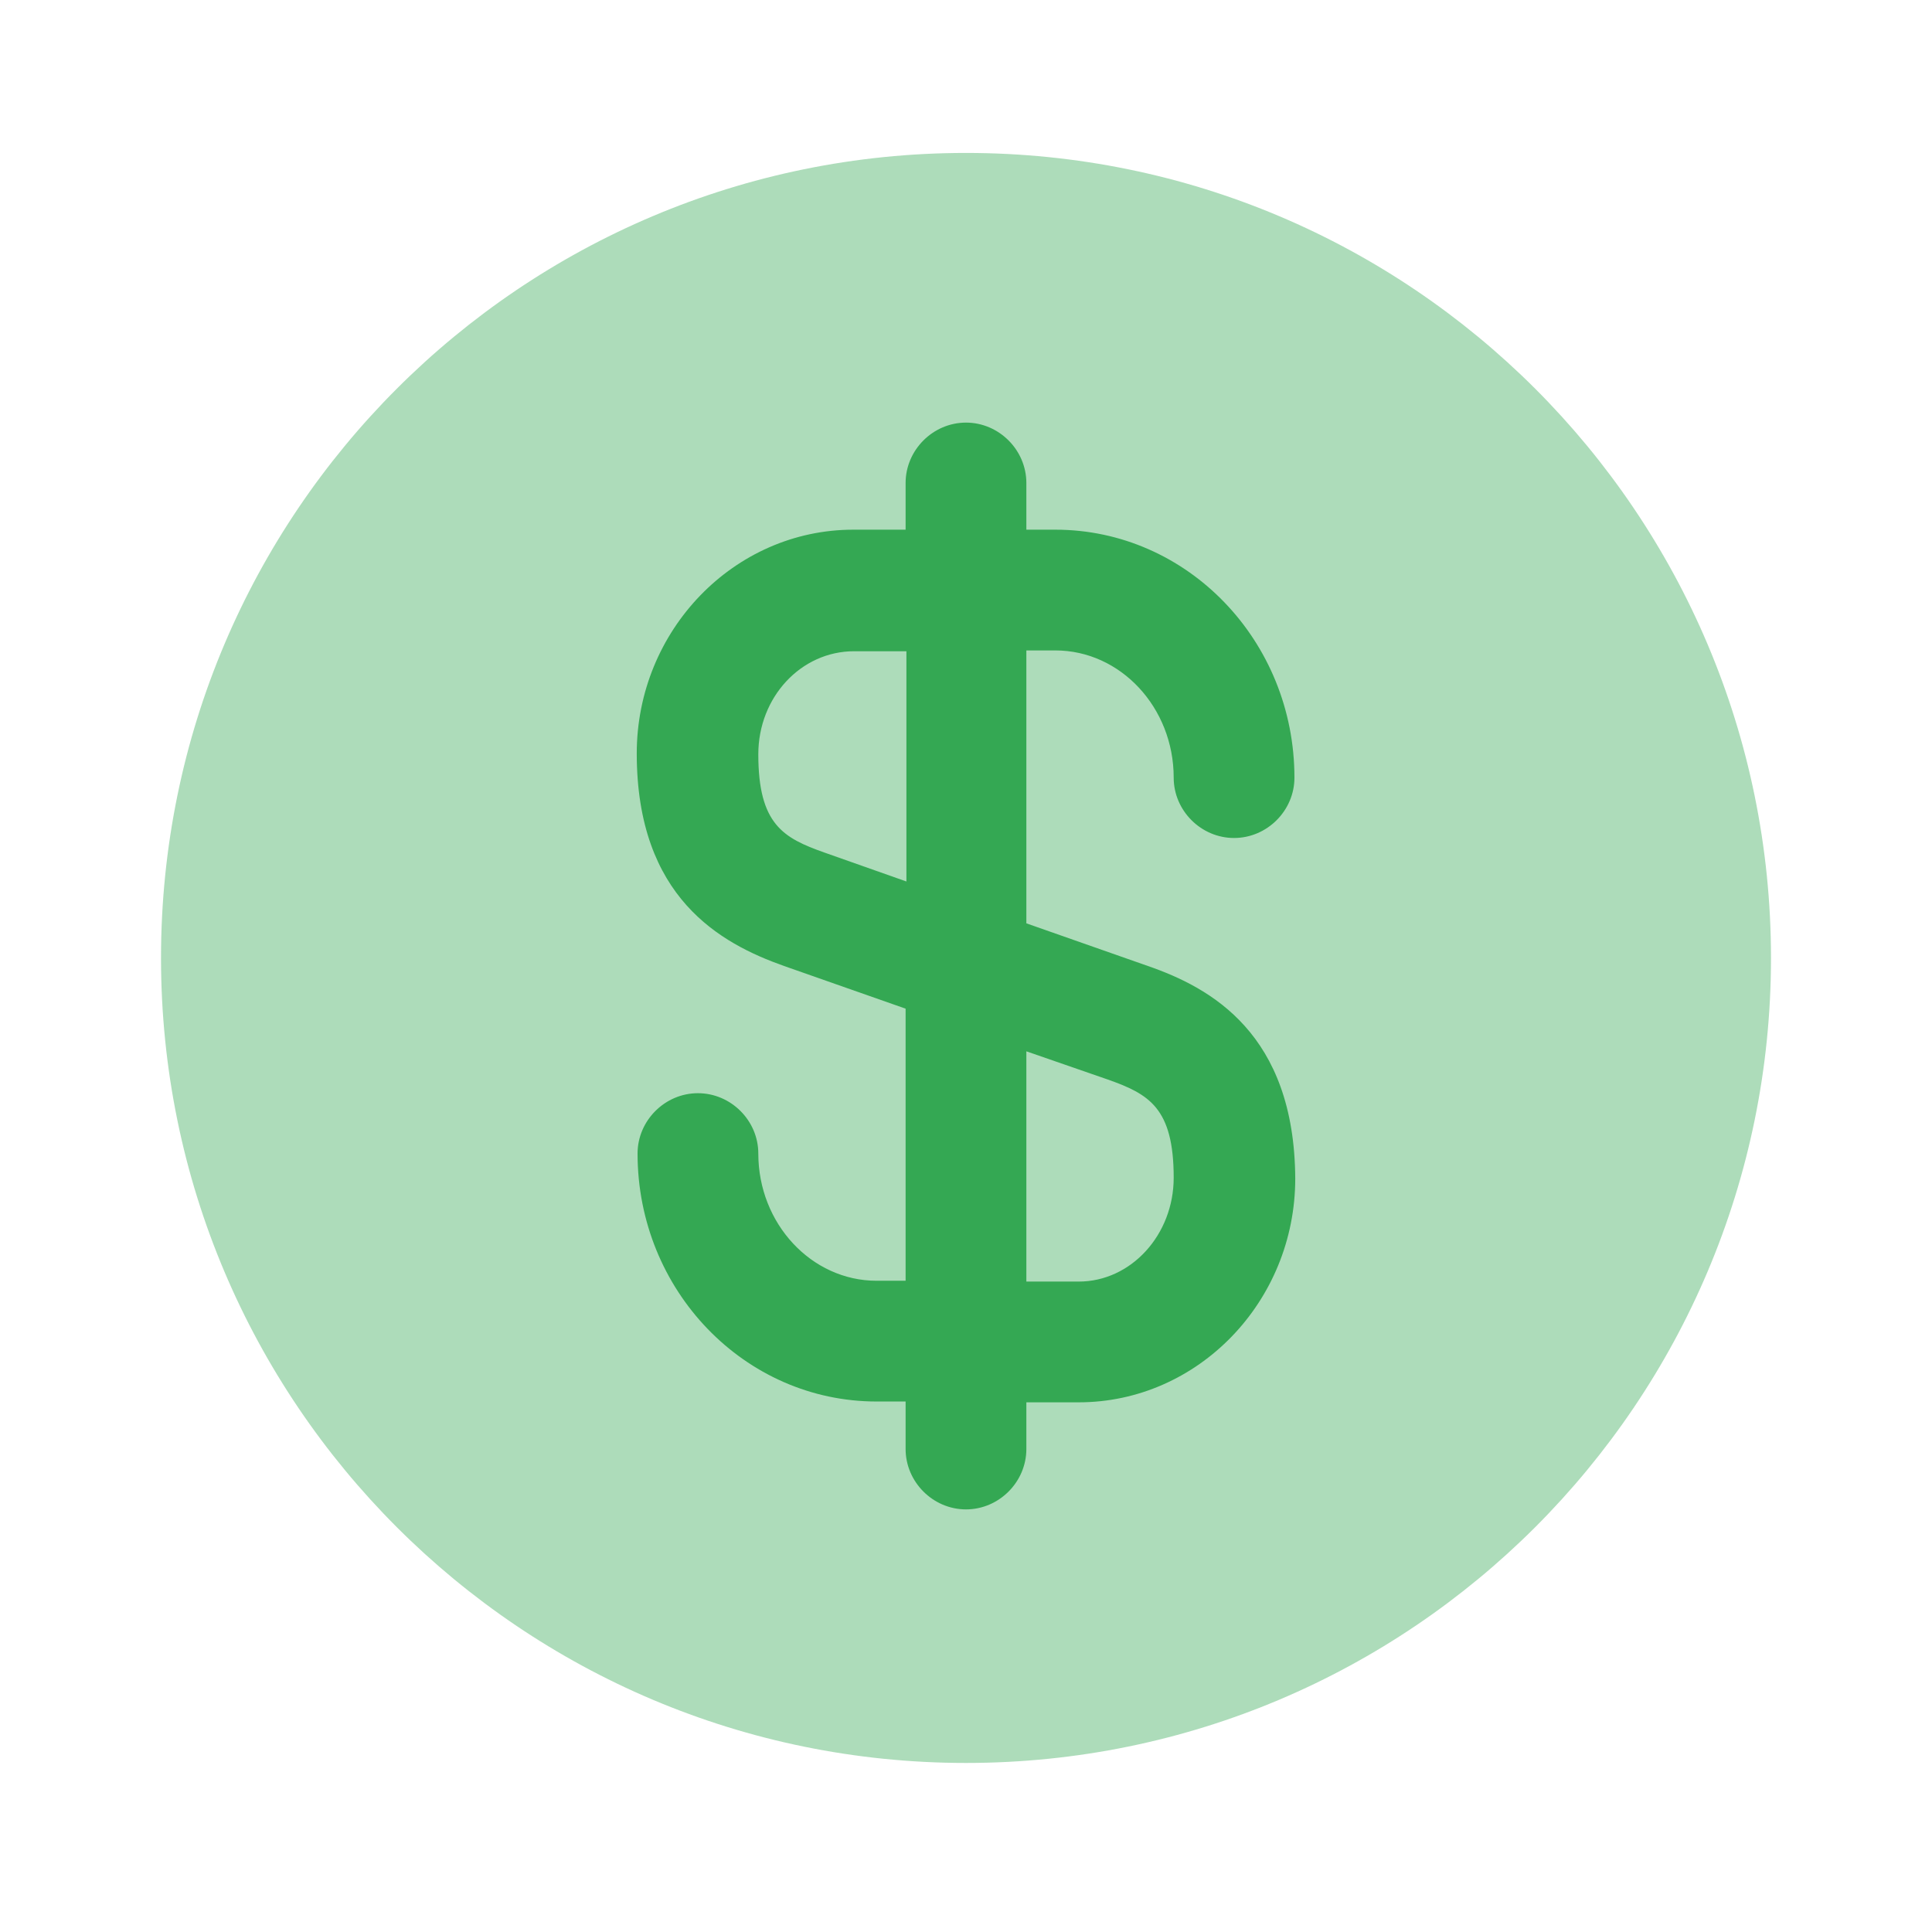
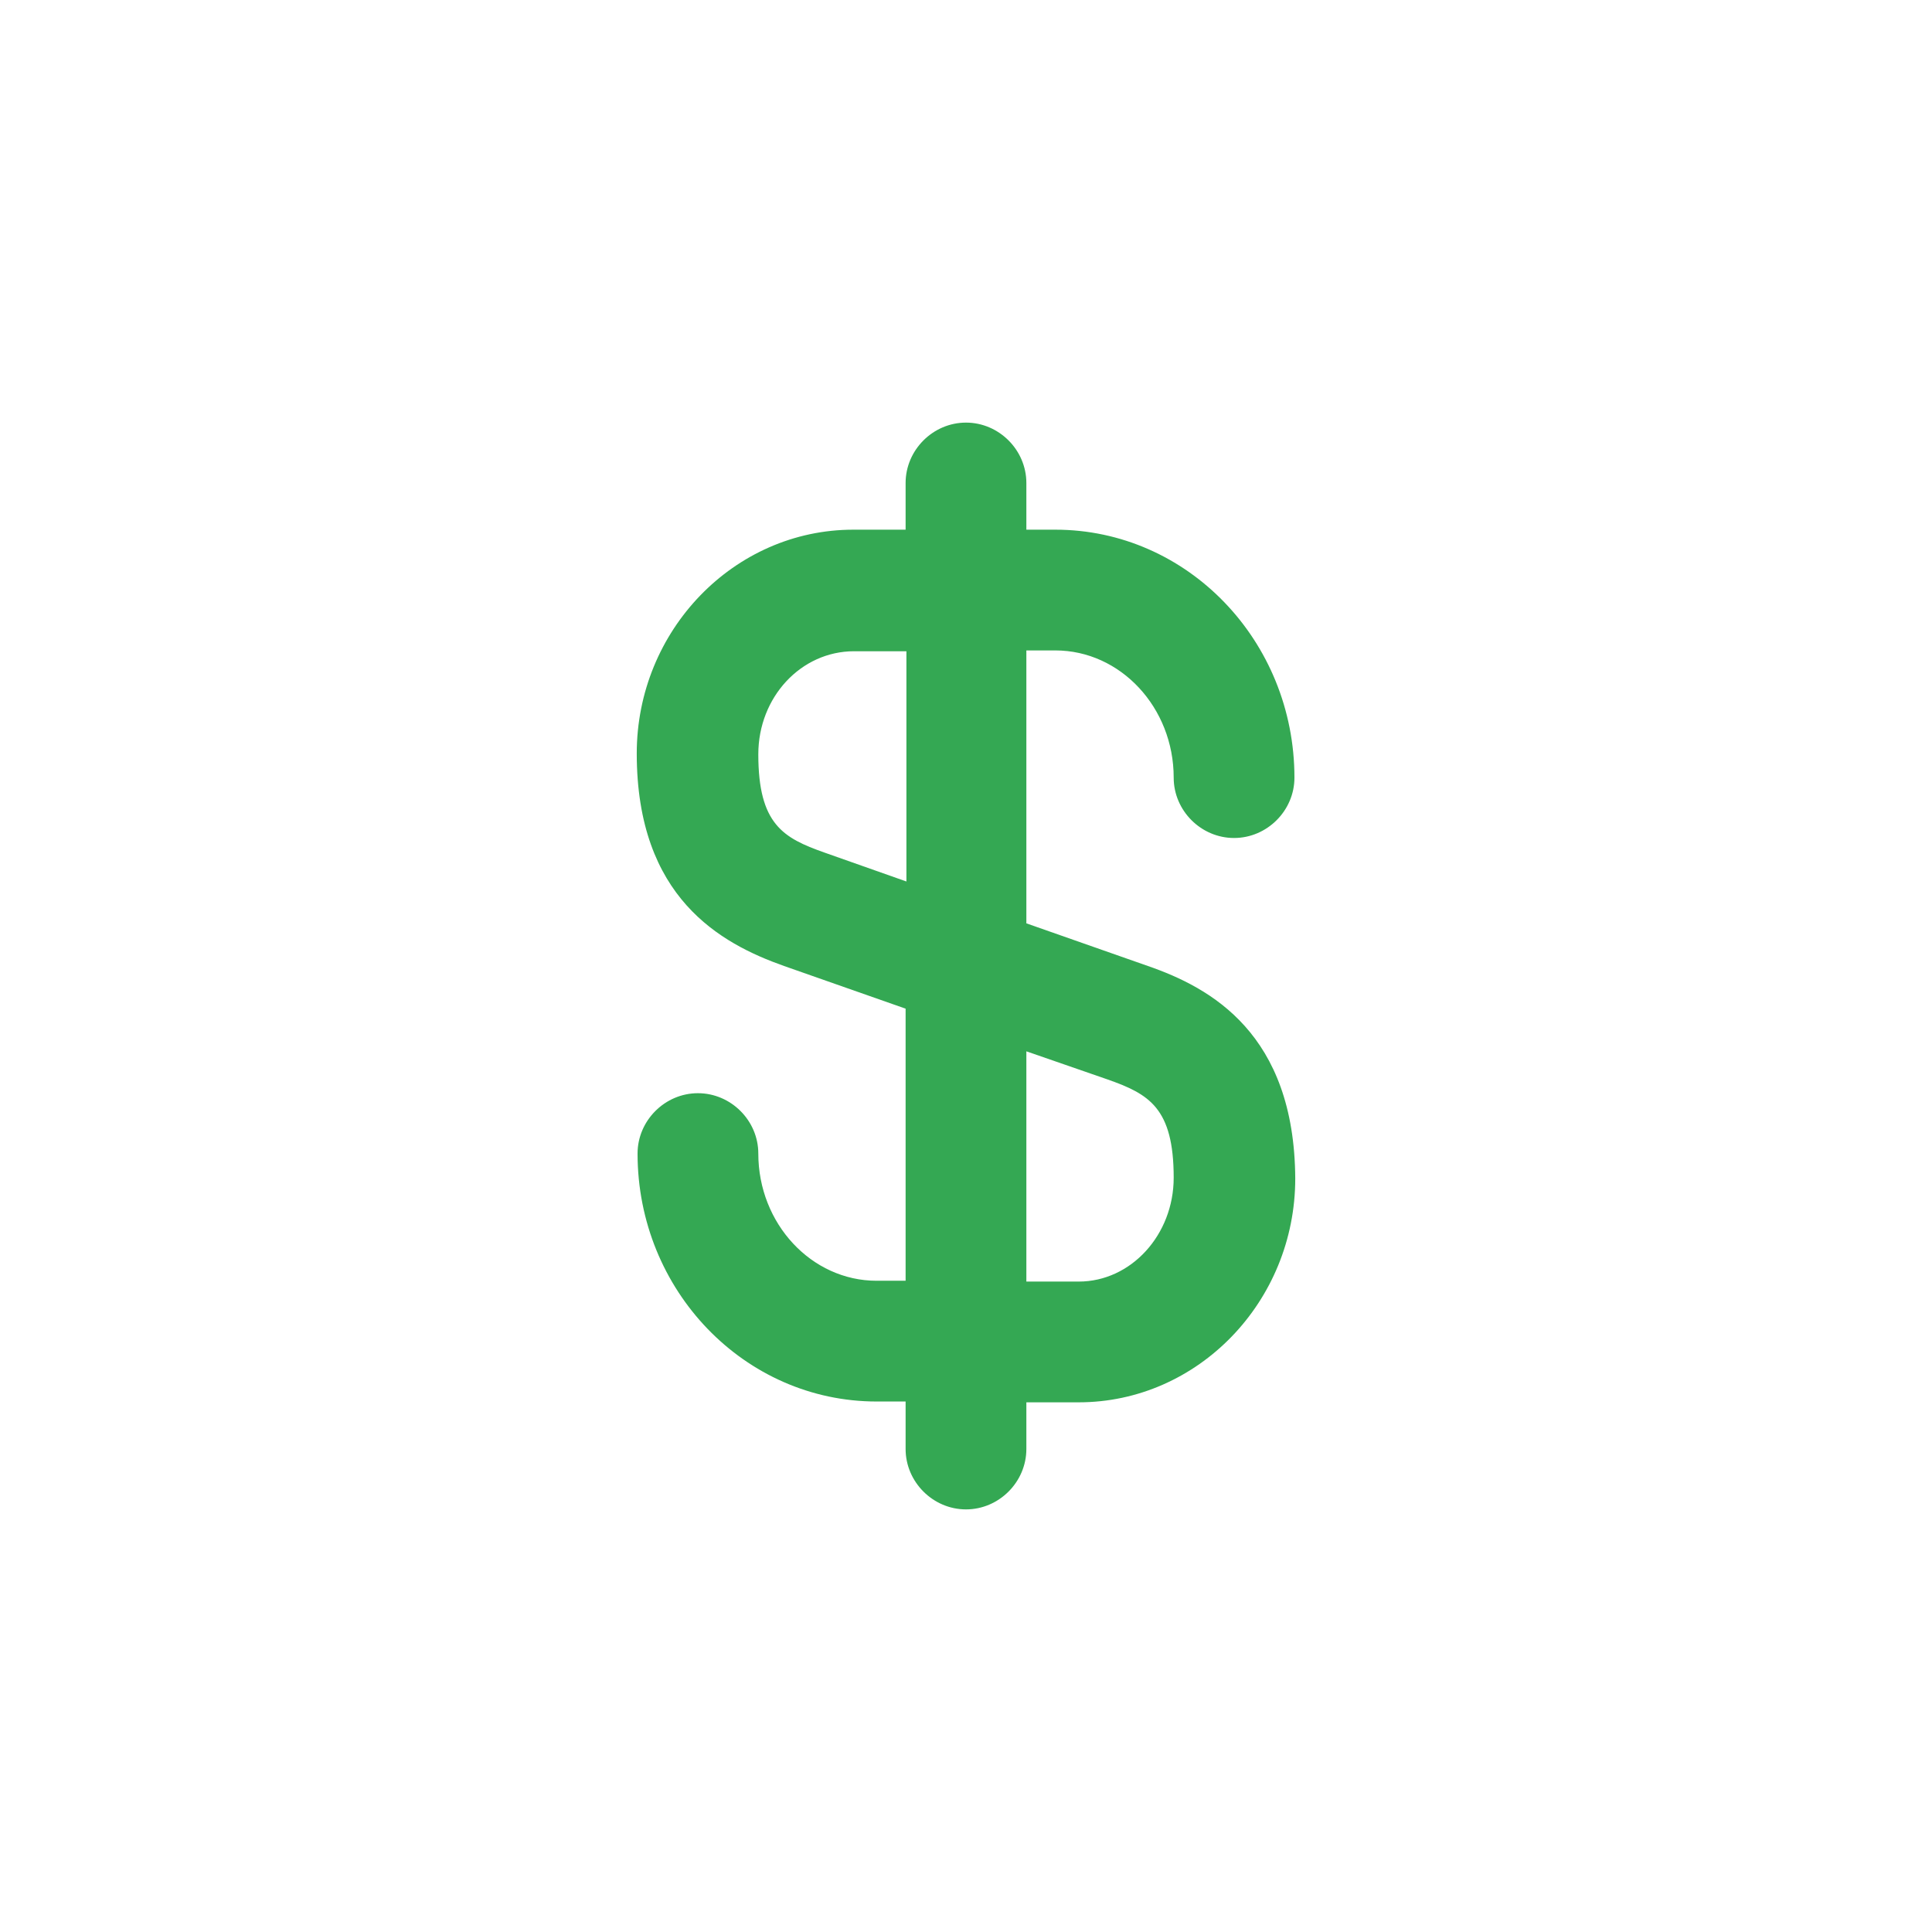
<svg xmlns="http://www.w3.org/2000/svg" width="62" height="62" viewBox="0 0 62 62" fill="none">
-   <path opacity="0.4" d="M31 56.575C45.267 56.575 56.833 45.009 56.833 30.742C56.833 16.474 45.267 4.908 31 4.908C16.733 4.908 5.167 16.474 5.167 30.742C5.167 45.009 16.733 56.575 31 56.575Z" fill="#34A853" />
  <path d="M36.838 31L32.937 29.631V20.873H33.867C35.96 20.873 37.665 22.707 37.665 24.955C37.665 26.014 38.543 26.892 39.602 26.892C40.662 26.892 41.54 26.014 41.54 24.955C41.54 20.563 38.104 16.998 33.867 16.998H32.937V15.5C32.937 14.441 32.059 13.562 31 13.562C29.941 13.562 29.062 14.441 29.062 15.5V16.998H27.383C23.56 16.998 20.434 20.227 20.434 24.18C20.434 28.804 23.121 30.277 25.162 31L29.062 32.369V41.101H28.132C26.04 41.101 24.335 39.267 24.335 37.019C24.335 35.96 23.457 35.082 22.397 35.082C21.338 35.082 20.46 35.96 20.46 37.019C20.46 41.411 23.896 44.976 28.132 44.976H29.062V46.5C29.062 47.559 29.941 48.438 31 48.438C32.059 48.438 32.937 47.559 32.937 46.5V45.002H34.617C38.44 45.002 41.566 41.773 41.566 37.82C41.54 33.17 38.853 31.698 36.838 31ZM26.453 27.358C25.136 26.892 24.335 26.453 24.335 24.206C24.335 22.372 25.704 20.899 27.409 20.899H29.088V28.288L26.453 27.358ZM34.617 41.127H32.937V33.738L35.547 34.642C36.864 35.108 37.665 35.547 37.665 37.794C37.665 39.628 36.296 41.127 34.617 41.127Z" fill="#34A853" />
</svg>